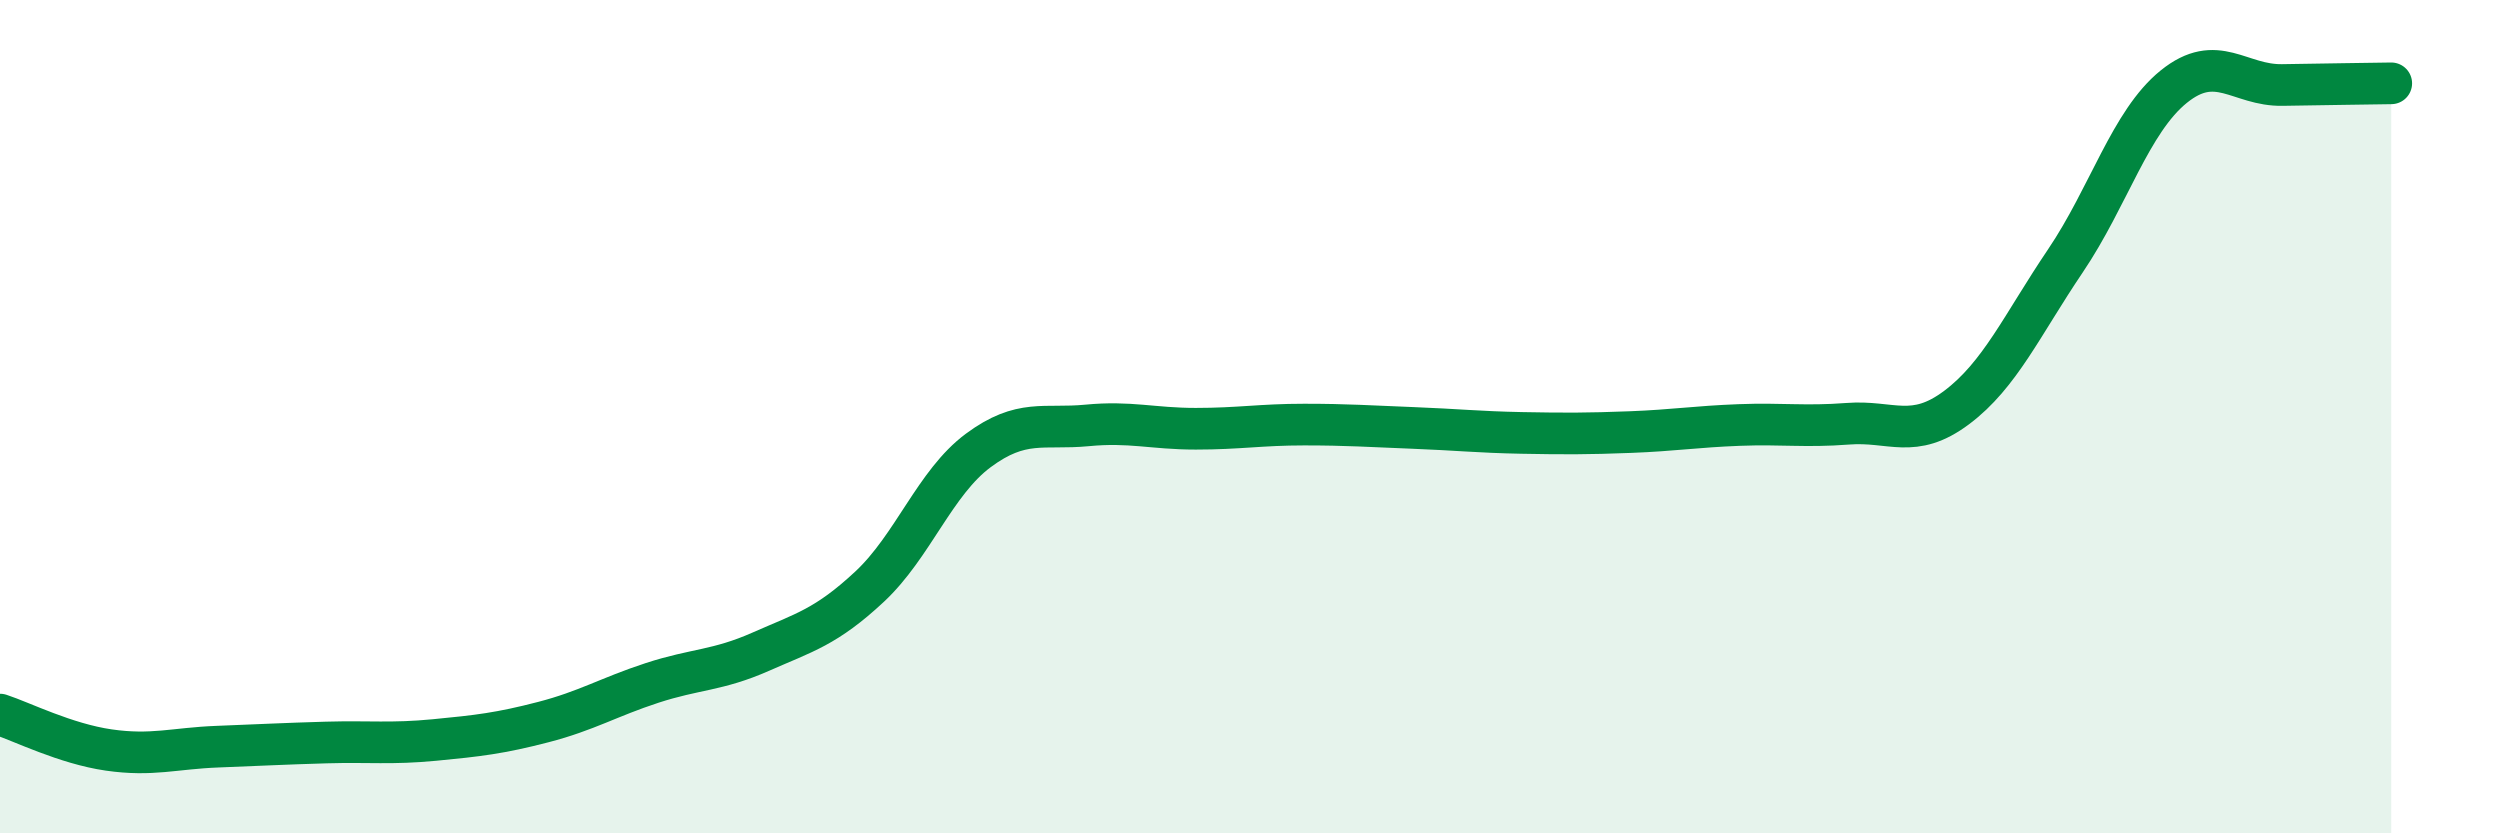
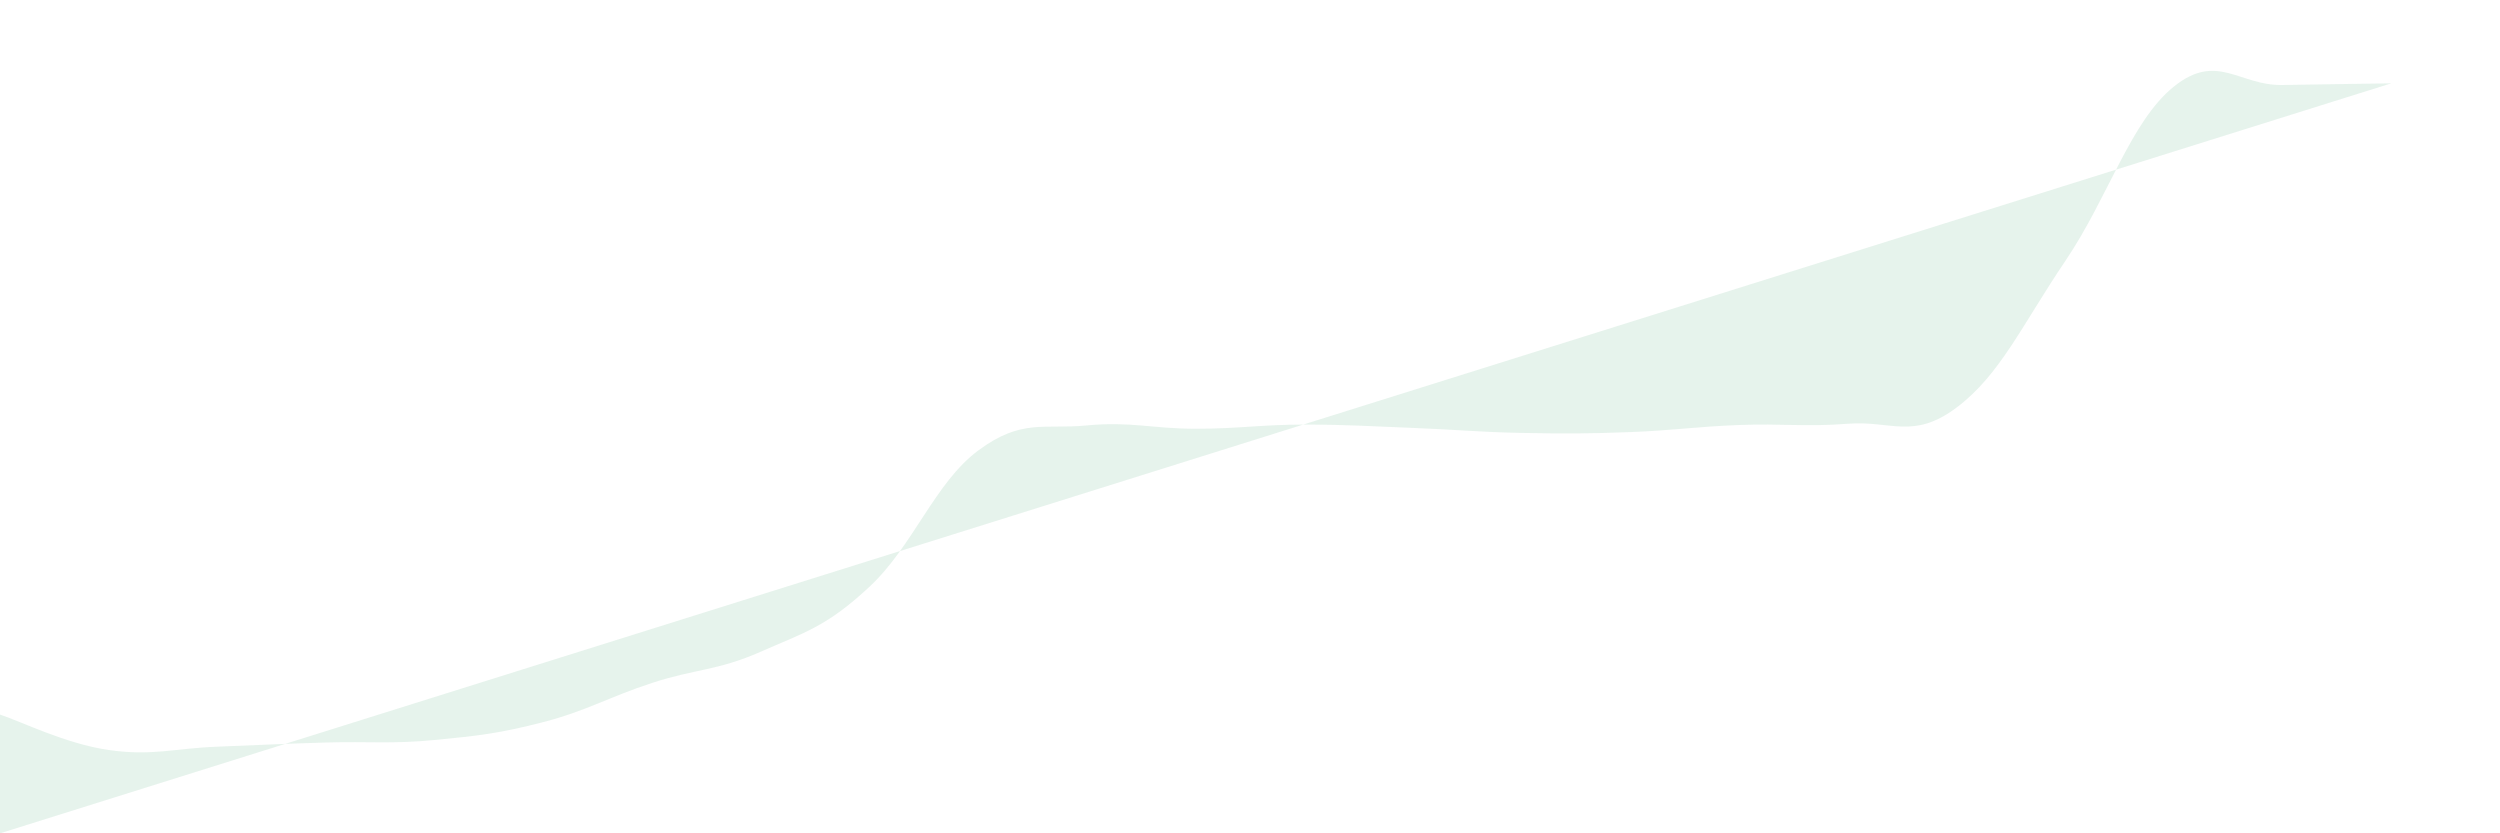
<svg xmlns="http://www.w3.org/2000/svg" width="60" height="20" viewBox="0 0 60 20">
-   <path d="M 0,17.15 C 0.52,17.32 1.57,17.85 2.61,18 C 3.65,18.15 4.18,17.96 5.22,17.92 C 6.26,17.88 6.79,17.85 7.83,17.82 C 8.87,17.79 9.39,17.86 10.43,17.76 C 11.47,17.66 12,17.6 13.04,17.33 C 14.08,17.06 14.61,16.73 15.65,16.39 C 16.69,16.05 17.22,16.1 18.26,15.64 C 19.3,15.18 19.83,15.05 20.87,14.08 C 21.91,13.11 22.44,11.58 23.48,10.81 C 24.52,10.04 25.05,10.31 26.09,10.21 C 27.13,10.11 27.66,10.29 28.7,10.29 C 29.74,10.29 30.26,10.19 31.3,10.19 C 32.34,10.19 32.87,10.23 33.91,10.27 C 34.95,10.31 35.48,10.37 36.52,10.39 C 37.56,10.41 38.09,10.41 39.13,10.37 C 40.17,10.33 40.7,10.24 41.74,10.2 C 42.78,10.16 43.31,10.25 44.35,10.17 C 45.39,10.09 45.92,10.56 46.96,9.78 C 48,9 48.53,7.8 49.57,6.26 C 50.61,4.72 51.13,2.92 52.17,2.08 C 53.21,1.24 53.74,2.06 54.78,2.04 C 55.82,2.02 56.87,2.01 57.39,2L57.39 20L0 20Z" fill="#008740" opacity="0.1" stroke-linecap="round" stroke-linejoin="round" />
-   <path d="M 0,17.15 C 0.52,17.32 1.57,17.85 2.61,18 C 3.65,18.15 4.18,17.96 5.22,17.92 C 6.26,17.88 6.79,17.85 7.83,17.82 C 8.87,17.79 9.39,17.86 10.43,17.76 C 11.47,17.66 12,17.6 13.04,17.33 C 14.08,17.06 14.61,16.73 15.65,16.39 C 16.69,16.05 17.22,16.1 18.26,15.64 C 19.3,15.18 19.83,15.05 20.87,14.08 C 21.91,13.11 22.44,11.58 23.48,10.81 C 24.52,10.04 25.05,10.31 26.09,10.21 C 27.13,10.11 27.66,10.29 28.7,10.29 C 29.74,10.29 30.26,10.19 31.3,10.19 C 32.34,10.19 32.87,10.23 33.91,10.27 C 34.95,10.31 35.48,10.37 36.52,10.39 C 37.56,10.41 38.09,10.41 39.13,10.37 C 40.17,10.33 40.7,10.24 41.74,10.2 C 42.78,10.16 43.31,10.25 44.35,10.17 C 45.39,10.09 45.92,10.56 46.96,9.78 C 48,9 48.53,7.8 49.57,6.26 C 50.61,4.72 51.13,2.92 52.17,2.08 C 53.21,1.24 53.74,2.06 54.78,2.04 C 55.82,2.02 56.87,2.01 57.39,2" stroke="#008740" stroke-width="1" fill="none" stroke-linecap="round" stroke-linejoin="round" />
+   <path d="M 0,17.15 C 0.52,17.32 1.57,17.85 2.61,18 C 3.65,18.15 4.18,17.96 5.22,17.92 C 6.26,17.88 6.79,17.85 7.83,17.82 C 8.87,17.79 9.39,17.86 10.43,17.76 C 11.47,17.66 12,17.6 13.04,17.33 C 14.08,17.06 14.61,16.73 15.65,16.39 C 16.69,16.05 17.22,16.1 18.26,15.64 C 19.3,15.18 19.83,15.05 20.87,14.08 C 21.91,13.11 22.44,11.58 23.48,10.81 C 24.52,10.04 25.05,10.31 26.09,10.21 C 27.13,10.11 27.66,10.29 28.7,10.29 C 29.74,10.29 30.26,10.19 31.3,10.19 C 32.34,10.19 32.87,10.23 33.91,10.27 C 34.95,10.31 35.48,10.37 36.52,10.39 C 37.56,10.41 38.09,10.41 39.13,10.37 C 40.17,10.33 40.7,10.24 41.74,10.2 C 42.78,10.16 43.31,10.25 44.35,10.17 C 45.39,10.09 45.92,10.56 46.96,9.78 C 48,9 48.53,7.8 49.57,6.26 C 50.61,4.72 51.13,2.92 52.17,2.08 C 53.21,1.24 53.74,2.06 54.78,2.04 C 55.82,2.02 56.87,2.01 57.39,2L0 20Z" fill="#008740" opacity="0.1" stroke-linecap="round" stroke-linejoin="round" />
</svg>